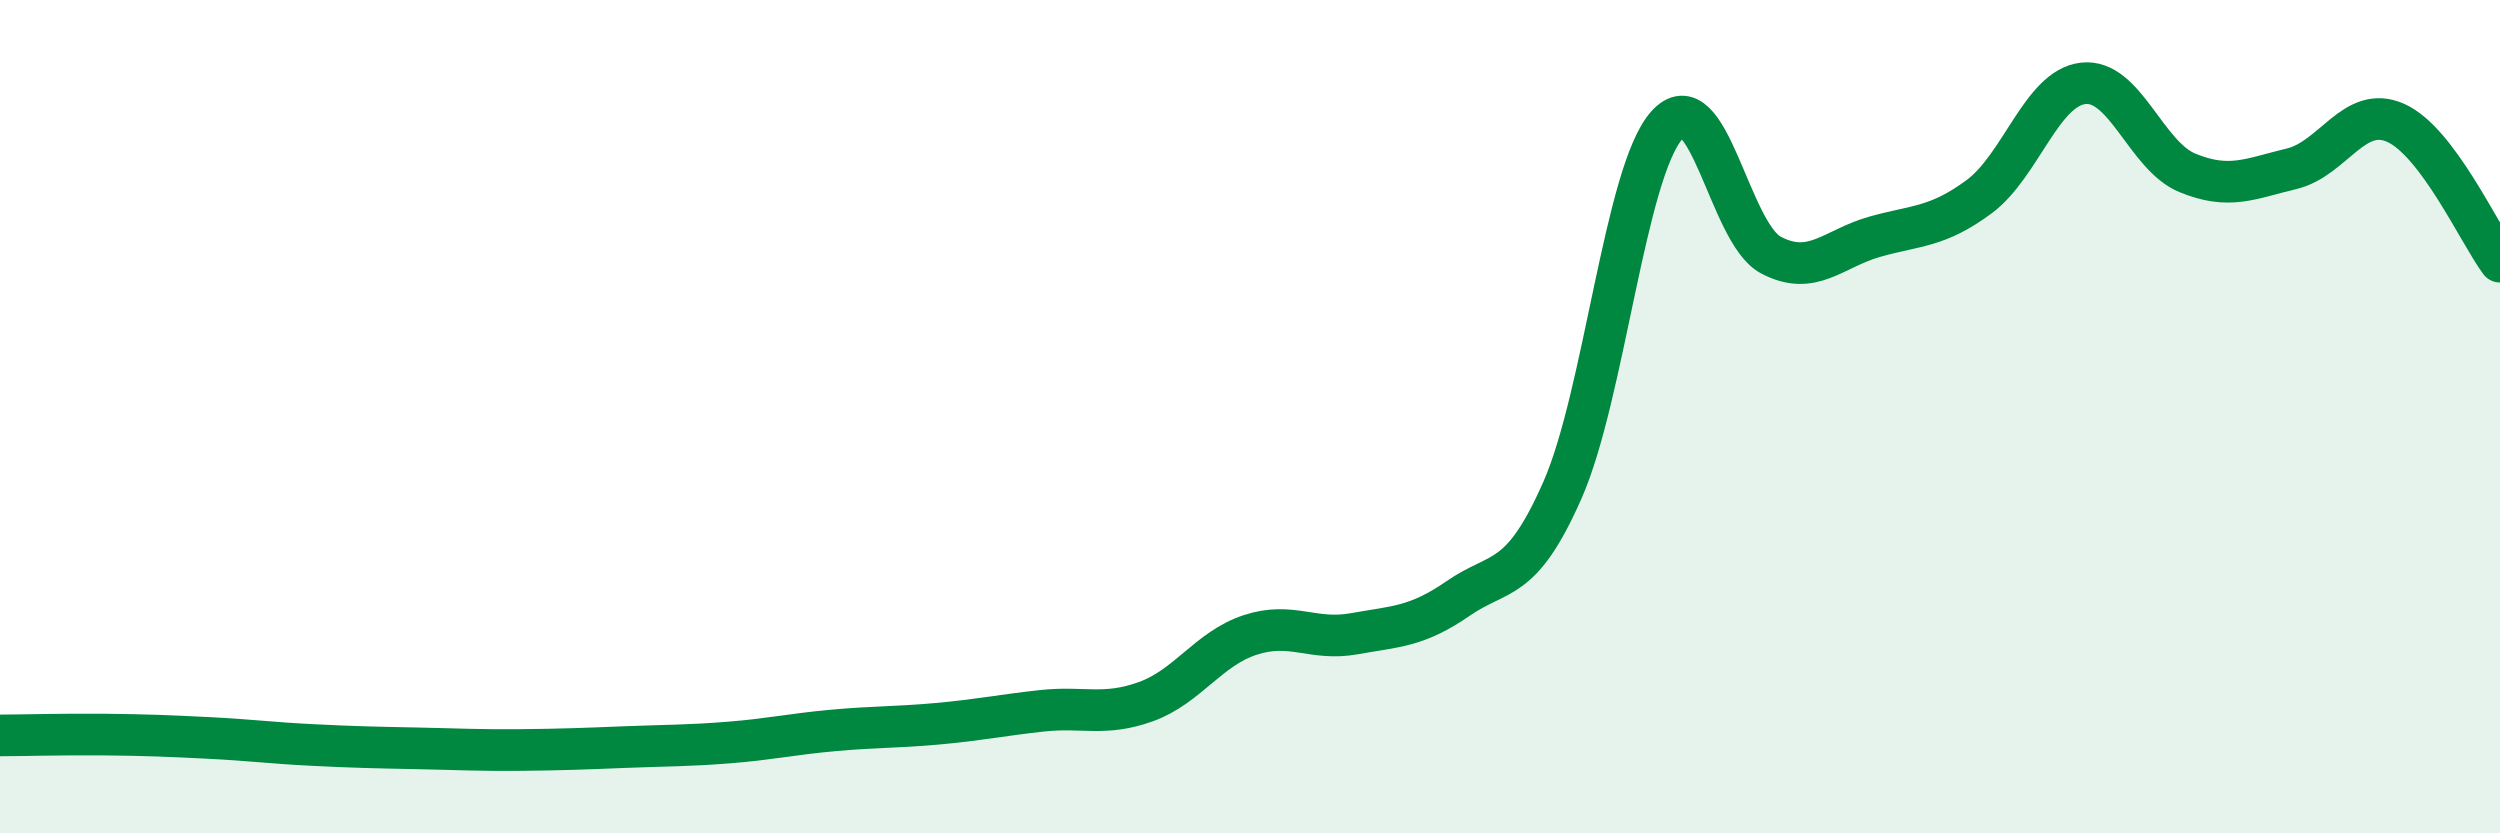
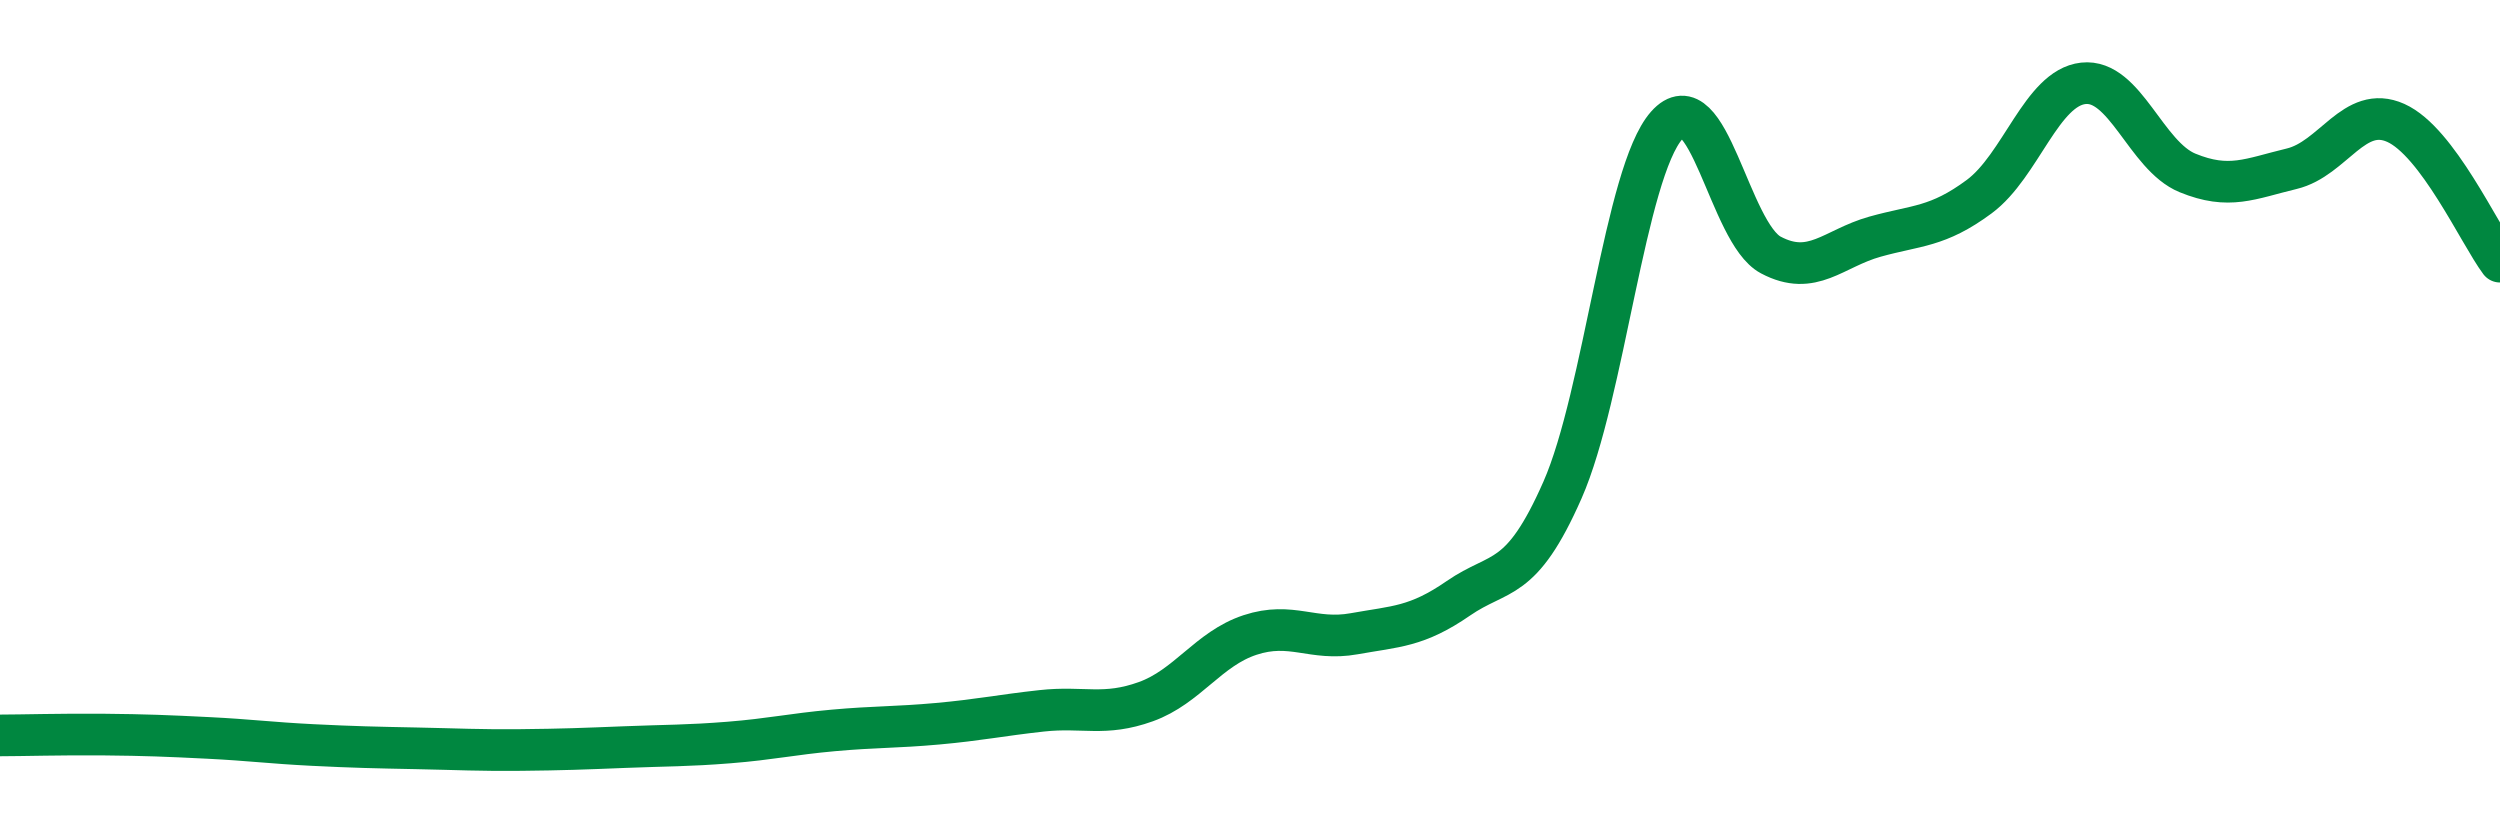
<svg xmlns="http://www.w3.org/2000/svg" width="60" height="20" viewBox="0 0 60 20">
-   <path d="M 0,17.65 C 0.5,17.65 1.5,17.62 2.5,17.63 C 3.5,17.64 4,17.66 5,17.71 C 6,17.76 6.5,17.83 7.5,17.88 C 8.5,17.93 9,17.94 10,17.96 C 11,17.98 11.5,18.01 12.5,18 C 13.5,17.99 14,17.97 15,17.93 C 16,17.89 16.5,17.9 17.5,17.82 C 18.5,17.74 19,17.62 20,17.53 C 21,17.44 21.5,17.46 22.5,17.37 C 23.5,17.28 24,17.17 25,17.06 C 26,16.95 26.5,17.2 27.5,16.84 C 28.5,16.48 29,15.57 30,15.24 C 31,14.91 31.5,15.39 32.5,15.21 C 33.5,15.03 34,15.05 35,14.36 C 36,13.67 36.5,14.03 37.5,11.76 C 38.5,9.49 39,4.14 40,3.01 C 41,1.88 41.5,5.59 42.5,6.12 C 43.5,6.65 44,5.96 45,5.68 C 46,5.4 46.5,5.46 47.5,4.72 C 48.5,3.98 49,2.11 50,2 C 51,1.89 51.5,3.74 52.5,4.15 C 53.5,4.56 54,4.29 55,4.05 C 56,3.81 56.5,2.5 57.5,2.95 C 58.5,3.4 59.5,5.61 60,6.28L60 20L0 20Z" fill="#008740" opacity="0.1" stroke-linecap="round" stroke-linejoin="round" />
  <path d="M 0,17.65 C 0.5,17.65 1.5,17.62 2.5,17.63 C 3.5,17.64 4,17.66 5,17.71 C 6,17.76 6.5,17.83 7.5,17.88 C 8.5,17.93 9,17.94 10,17.96 C 11,17.98 11.5,18.01 12.5,18 C 13.5,17.99 14,17.97 15,17.93 C 16,17.89 16.5,17.9 17.5,17.82 C 18.5,17.74 19,17.62 20,17.53 C 21,17.44 21.5,17.46 22.5,17.37 C 23.5,17.28 24,17.17 25,17.06 C 26,16.95 26.5,17.2 27.5,16.84 C 28.5,16.48 29,15.57 30,15.24 C 31,14.91 31.5,15.39 32.5,15.21 C 33.5,15.03 34,15.05 35,14.36 C 36,13.67 36.5,14.03 37.5,11.76 C 38.5,9.49 39,4.14 40,3.01 C 41,1.88 41.5,5.59 42.5,6.12 C 43.5,6.65 44,5.96 45,5.68 C 46,5.4 46.5,5.46 47.5,4.72 C 48.5,3.98 49,2.11 50,2 C 51,1.89 51.5,3.74 52.5,4.15 C 53.5,4.56 54,4.29 55,4.05 C 56,3.81 56.5,2.5 57.5,2.95 C 58.5,3.4 59.5,5.61 60,6.28" stroke="#008740" stroke-width="1" fill="none" stroke-linecap="round" stroke-linejoin="round" />
</svg>